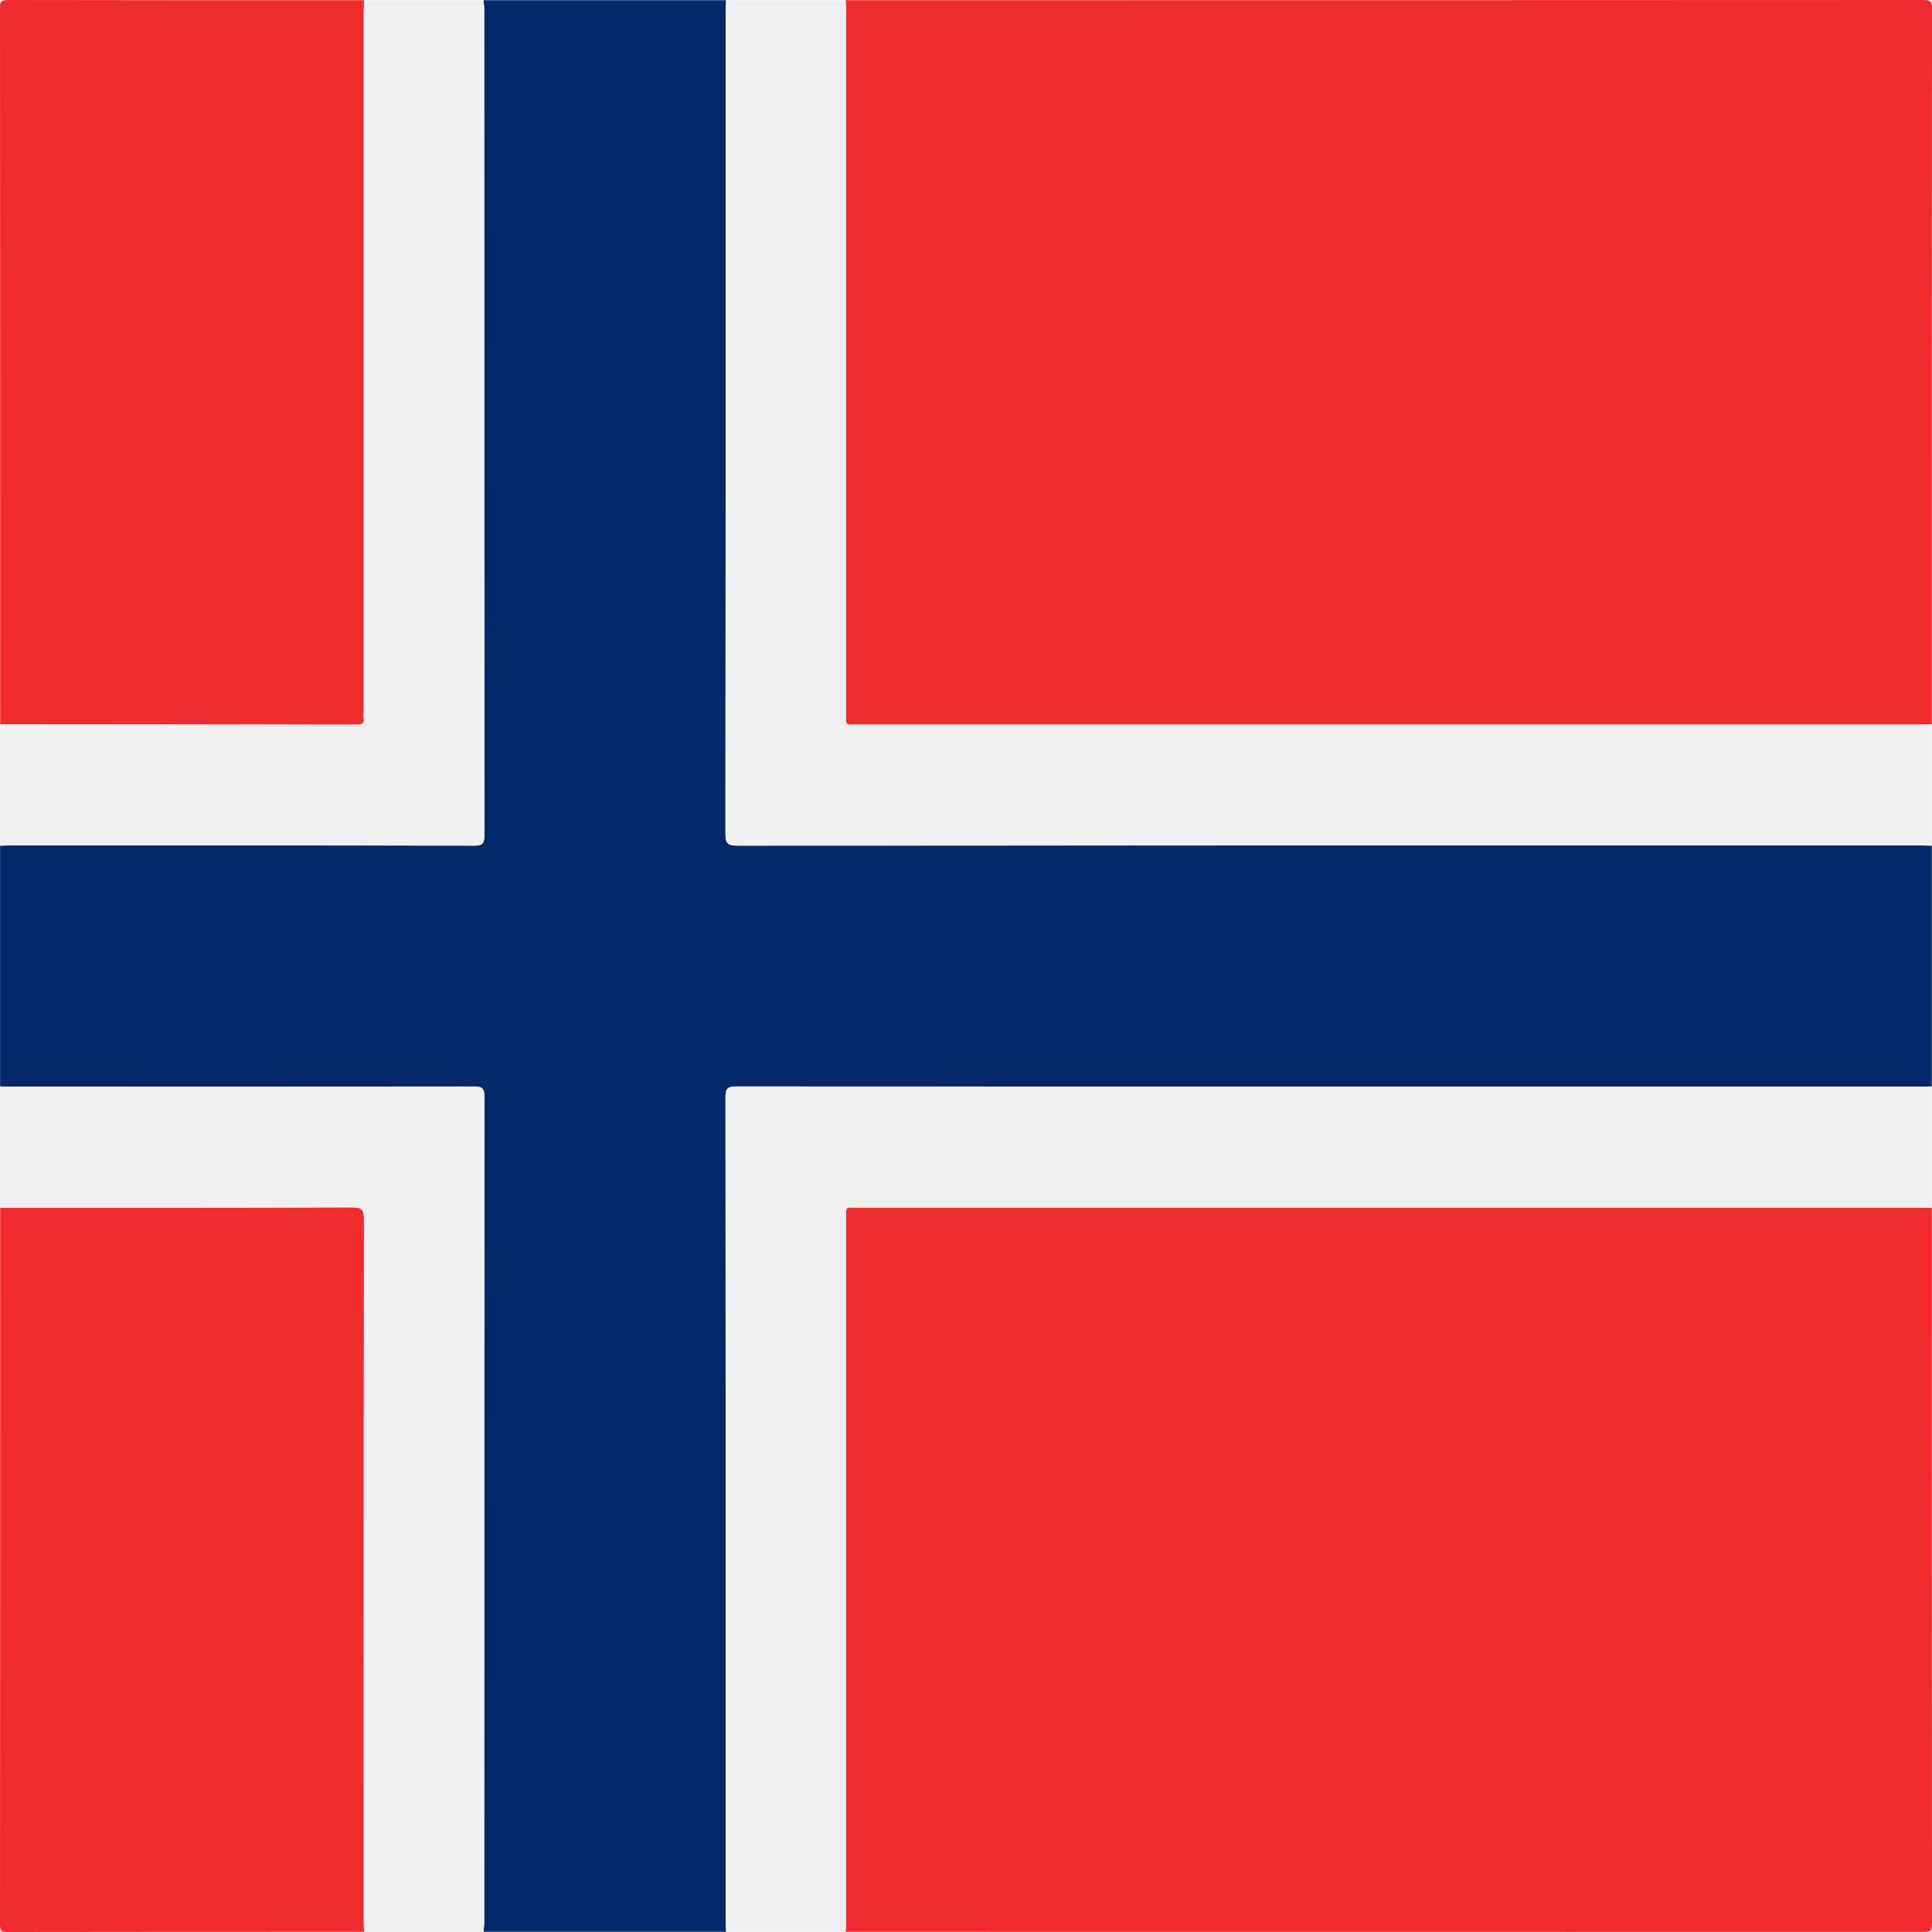
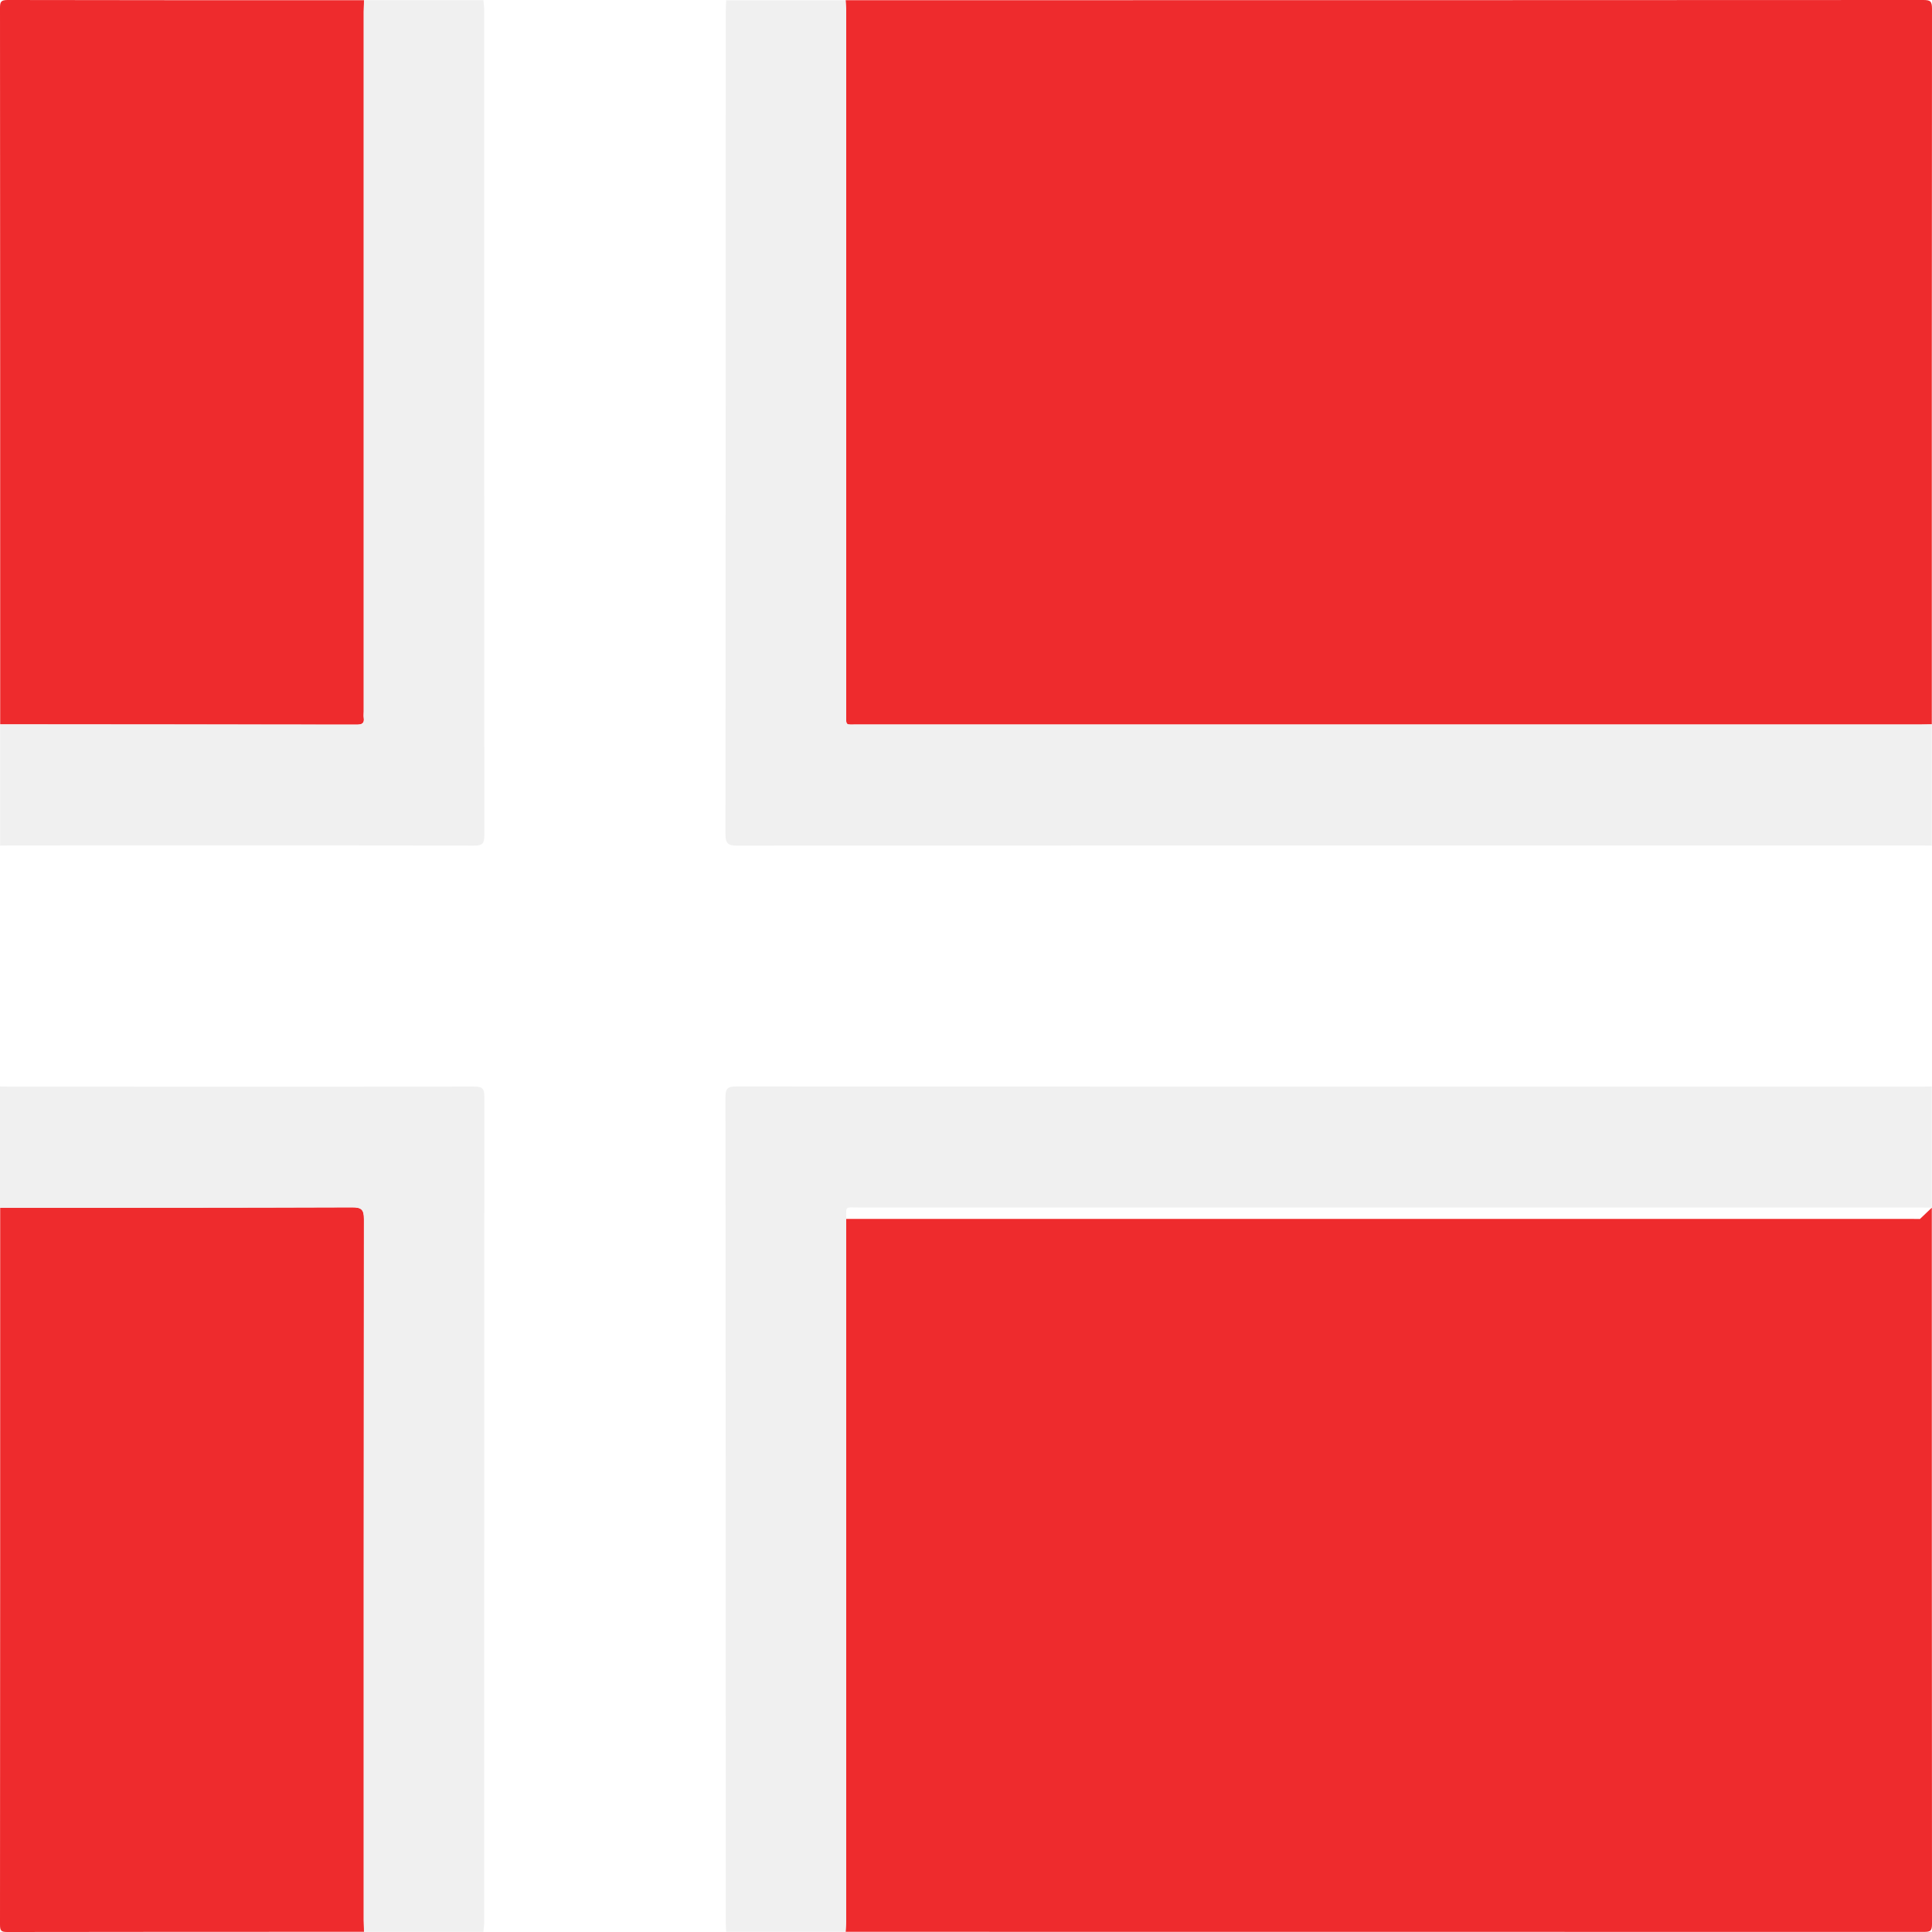
<svg xmlns="http://www.w3.org/2000/svg" fill="none" viewBox="0 0 20 20" id="svg_nok" width="100%" height="100%">
  <g>
-     <path fill="#012868" d="M19.998 8.754v2.492c-.038.001-.075.003-.113.003-4.088 0-8.176 0-12.264-.002-.093 0-.11.025-.11.113.002 2.845.001 5.69.002 8.535 0 .035.002.069.004.103H5.005c.003-.034.008-.067.008-.101 0-2.848 0-5.695.002-8.541 0-.084-.018-.109-.106-.109-1.599.003-3.197.002-4.795.002l-.113-.002V8.754c.038 0 .075-.003.113-.003 1.598 0 3.196 0 4.795.003.088 0 .107-.025.106-.109-.002-2.847-.001-5.694-.002-8.541 0-.034-.005-.068-.008-.102h2.512c-.002.043-.004.088-.004.13 0 2.834 0 5.666-.003 8.499 0 .095.02.123.12.123 4.082-.003 8.164-.003 12.246-.003l.122.003Z" />
-     <path fill="#EE2B2D" d="M8.754.002c3.718 0 7.436 0 11.154-.002.074 0 .092.012.092.09-.003 2.47-.002 4.939-.002 7.408l-.103.002H8.88c-.134 0-.12.02-.12-.118V.123c0-.04-.005-.08-.006-.121Zm11.244 12.5c0 2.473 0 4.945.002 7.417 0 .07-.018.08-.082.08l-11.164-.001c.001-.04.005-.08.005-.121v-7.259c0-.137-.013-.117.122-.117h11.014l.102.001ZM.002 7.498c0-2.471 0-4.943-.002-7.415C0 .02.008 0 .08 0c1.23.003 2.46.002 3.689.002l-.003.121v7.24c0 .023-.003.045 0 .066.009.06-.02.072-.074.072l-3.69-.003Zm3.767 12.5c-1.23 0-2.462 0-3.692.002C.012 20 0 19.988 0 19.923c.002-2.473.002-4.947.002-7.421 1.214 0 2.428 0 3.643-.004.094 0 .124.02.123.12-.003 2.42-.002 4.839-.002 7.259l.003.121Z" />
+     <path fill="#EE2B2D" d="M8.754.002c3.718 0 7.436 0 11.154-.002.074 0 .092.012.092.09-.003 2.47-.002 4.939-.002 7.408l-.103.002H8.88c-.134 0-.12.02-.12-.118V.123c0-.04-.005-.08-.006-.121Zm11.244 12.5c0 2.473 0 4.945.002 7.417 0 .07-.018.08-.082.08l-11.164-.001c.001-.04.005-.08.005-.121v-7.259h11.014l.102.001ZM.002 7.498c0-2.471 0-4.943-.002-7.415C0 .02.008 0 .08 0c1.23.003 2.46.002 3.689.002l-.003.121v7.24c0 .023-.003.045 0 .066.009.06-.02.072-.074.072l-3.69-.003Zm3.767 12.5c-1.23 0-2.462 0-3.692.002C.012 20 0 19.988 0 19.923c.002-2.473.002-4.947.002-7.421 1.214 0 2.428 0 3.643-.004.094 0 .124.02.123.12-.003 2.42-.002 4.839-.002 7.259l.003.121Z" />
    <path fill="#F0F0F0" d="M8.753.002c.002.04.006.08.006.122v7.258c0 .137-.013.118.121.118h11.015l.103-.001v1.255l-.122-.002c-4.082 0-8.164-.001-12.246.002-.1 0-.12-.028-.12-.123.003-2.832.002-5.665.003-8.498 0-.043.002-.087.004-.13h1.236Zm11.245 12.5-.103-.002H8.88c-.134 0-.12-.019-.12.119v7.258c0 .04-.005.08-.007.121H7.517c-.002-.034-.004-.068-.004-.103 0-2.845 0-5.69-.003-8.535 0-.088.018-.113.111-.113 4.088.003 8.176.002 12.264.002l.113-.002v1.255ZM0 7.5c1.23 0 2.46 0 3.69.002.056 0 .084-.011.075-.072-.003-.021 0-.043 0-.065V.124l.003-.122h1.236c.003.034.008.068.008.102 0 2.847 0 5.694.002 8.541 0 .084-.018.109-.106.109C3.31 8.75 1.712 8.75.114 8.752l-.113.002V7.499Zm3.768 12.5-.003-.122c0-2.42 0-4.84.002-7.259 0-.1-.029-.12-.123-.12-1.215.004-2.43.004-3.644.004v-1.256l.113.002c1.598 0 3.196.002 4.795-.001.088 0 .107.024.106.108-.002 2.847-.001 5.694-.002 8.541 0 .034-.005.068-.008.102H3.77Z" />
  </g>
</svg>